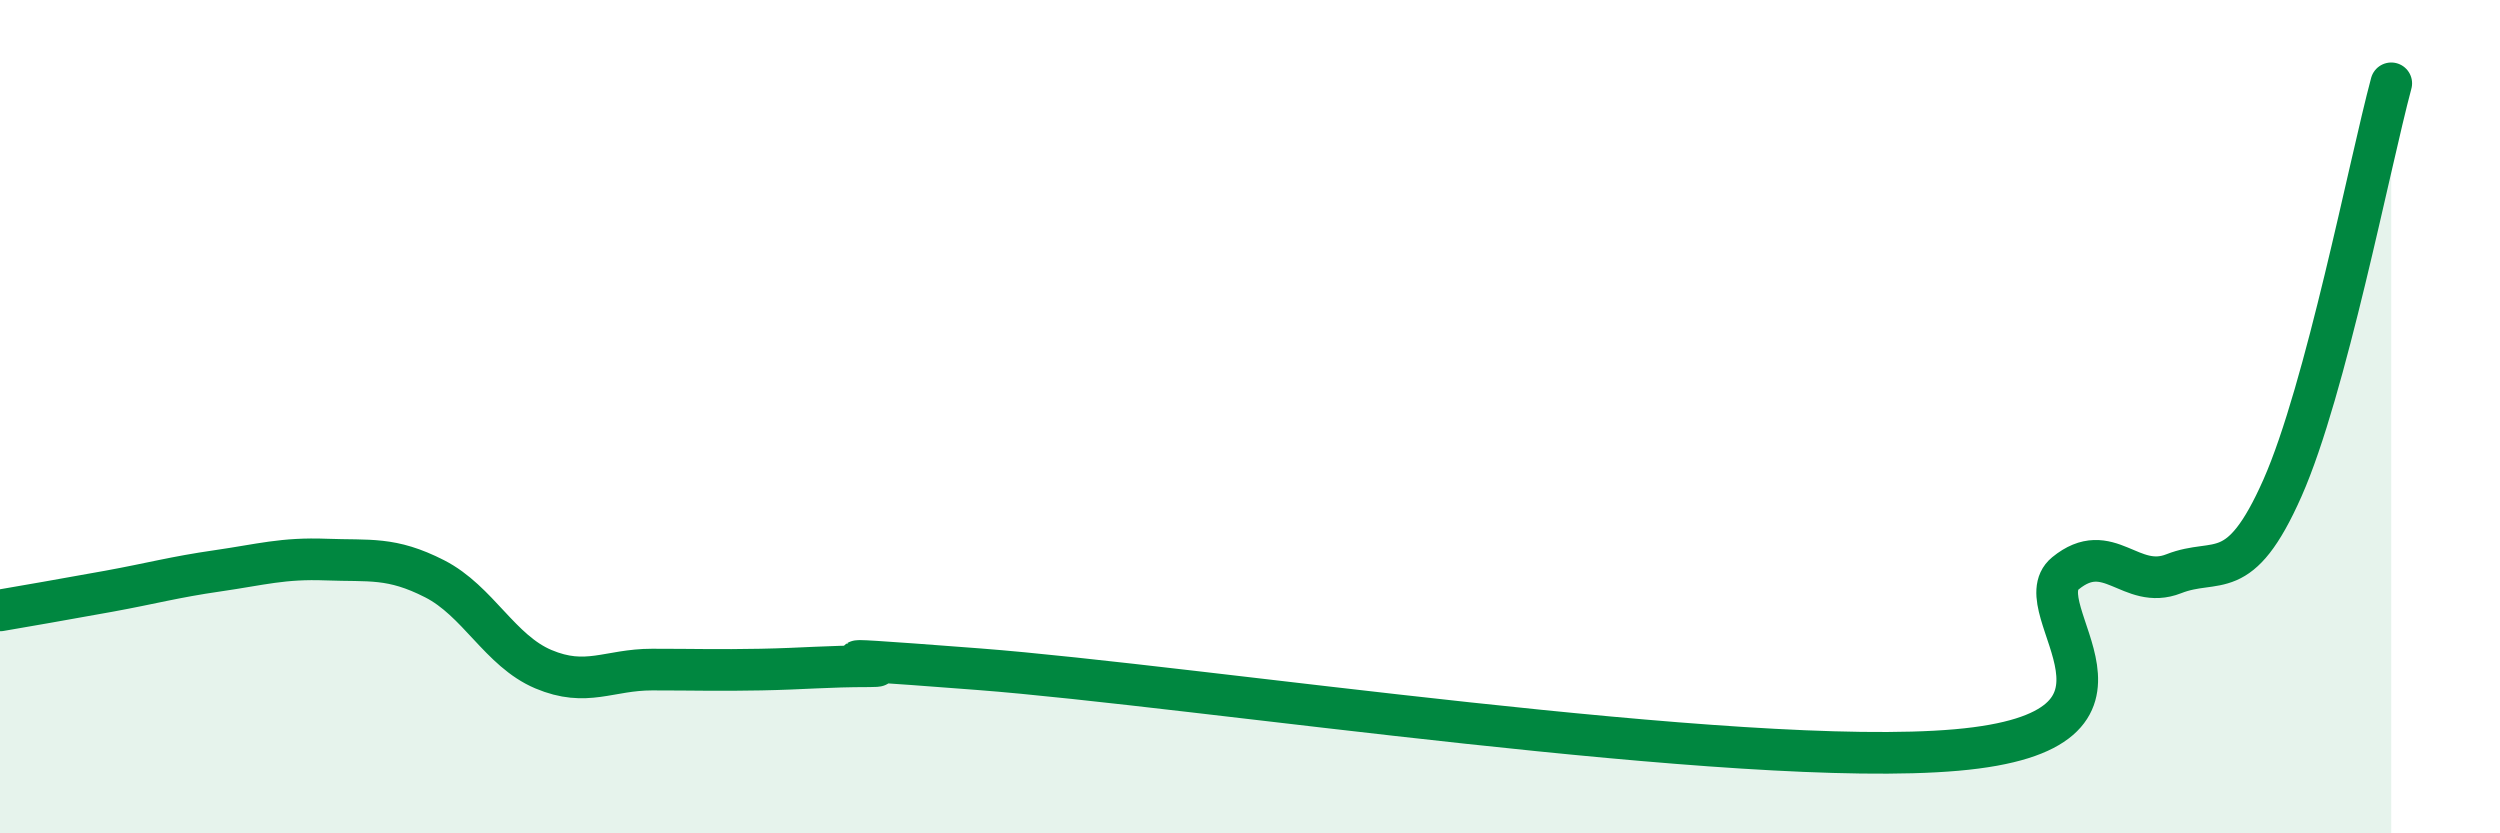
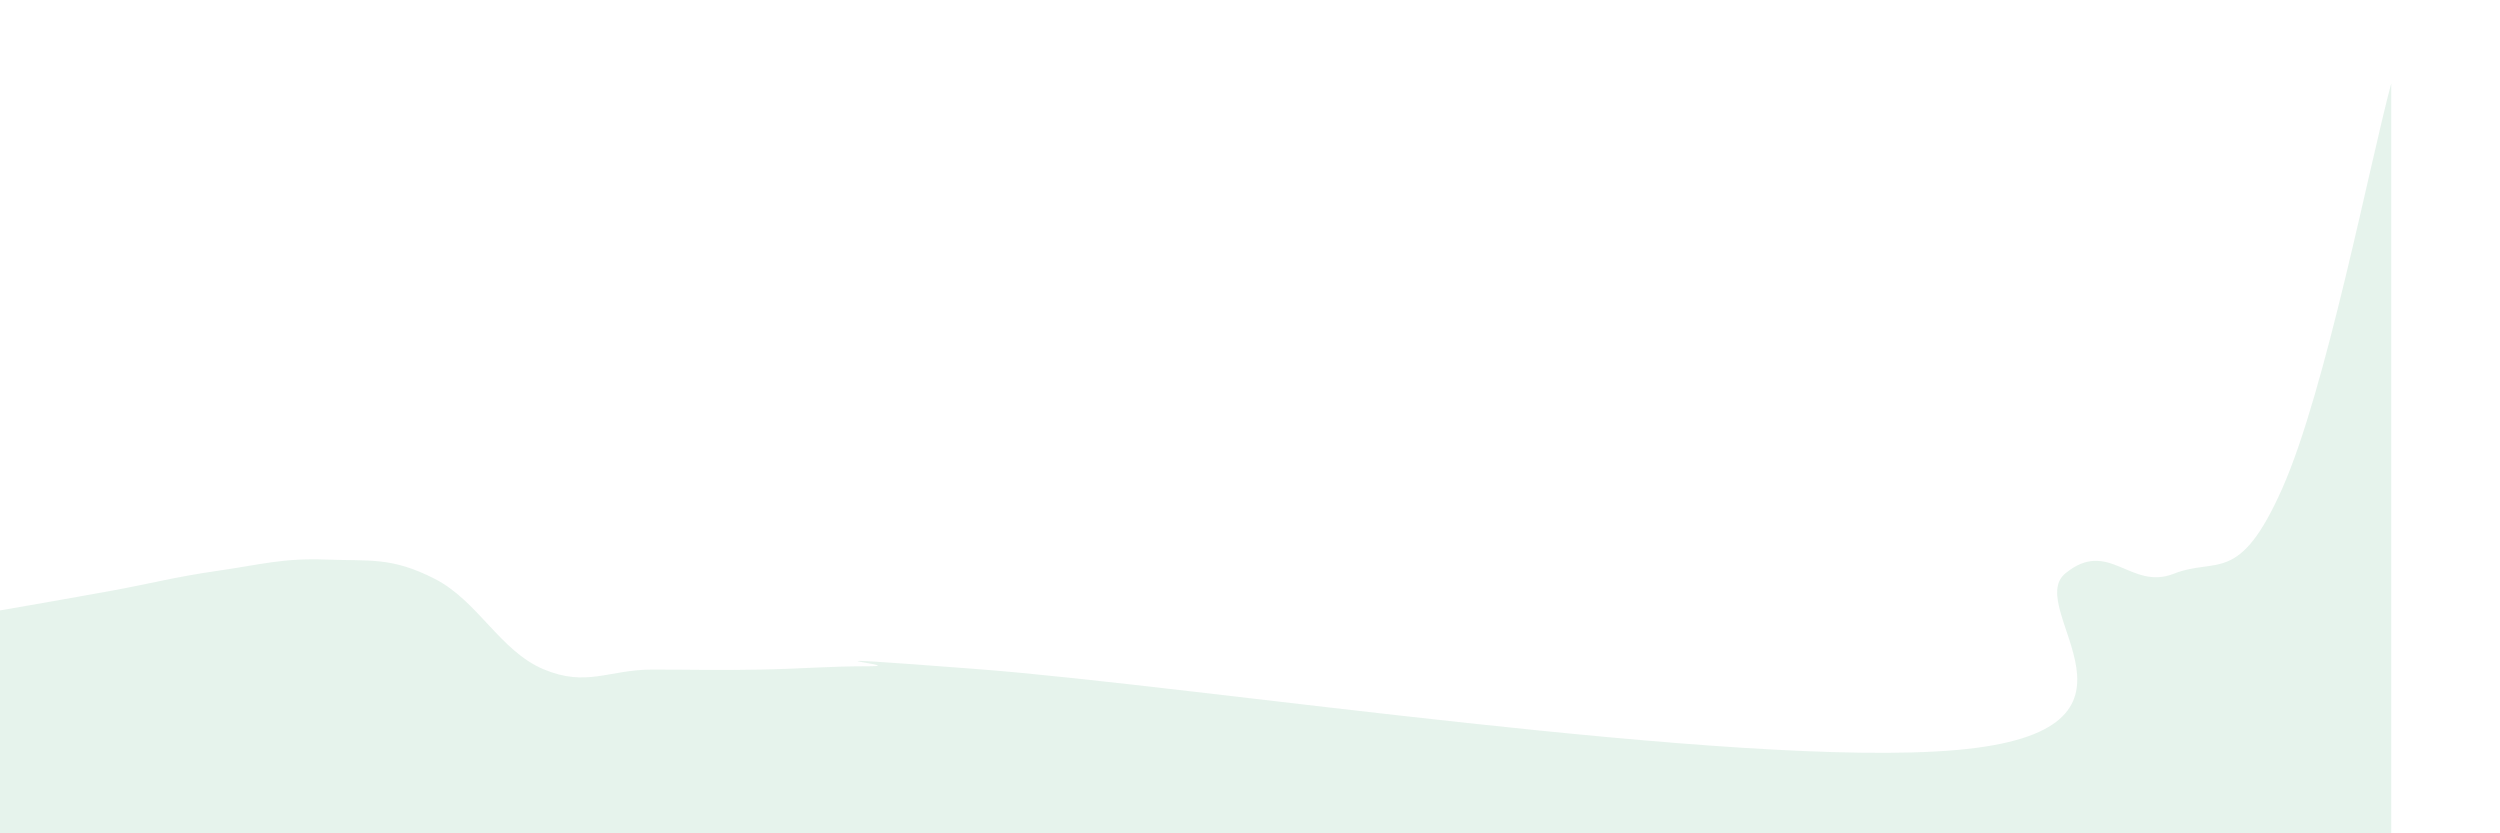
<svg xmlns="http://www.w3.org/2000/svg" width="60" height="20" viewBox="0 0 60 20">
  <path d="M 0,14.65 C 0.52,14.56 1.57,14.38 2.61,14.19 C 3.65,14 4.18,13.85 5.22,13.7 C 6.26,13.55 6.79,13.39 7.83,13.43 C 8.87,13.47 9.39,13.36 10.43,13.89 C 11.47,14.42 12,15.62 13.04,16.06 C 14.08,16.5 14.61,16.07 15.65,16.07 C 16.69,16.07 17.22,16.09 18.26,16.07 C 19.3,16.05 19.83,15.99 20.87,15.99 C 21.91,15.99 18.26,15.66 23.48,16.06 C 28.7,16.46 41.74,18.46 46.96,18 C 52.18,17.54 48.53,14.61 49.57,13.76 C 50.61,12.91 51.13,14.18 52.17,13.77 C 53.21,13.36 53.74,14.06 54.78,11.71 C 55.82,9.36 56.87,3.94 57.39,2L57.39 20L0 20Z" fill="#008740" opacity="0.1" stroke-linecap="round" stroke-linejoin="round" />
-   <path d="M 0,14.65 C 0.52,14.56 1.57,14.38 2.61,14.19 C 3.65,14 4.18,13.85 5.22,13.7 C 6.26,13.55 6.79,13.39 7.83,13.43 C 8.87,13.47 9.39,13.36 10.43,13.89 C 11.47,14.42 12,15.62 13.04,16.06 C 14.08,16.5 14.61,16.07 15.65,16.07 C 16.69,16.07 17.22,16.09 18.26,16.07 C 19.3,16.05 19.83,15.99 20.87,15.99 C 21.91,15.99 18.26,15.66 23.48,16.06 C 28.7,16.46 41.74,18.46 46.96,18 C 52.18,17.54 48.53,14.61 49.57,13.76 C 50.61,12.91 51.13,14.18 52.17,13.77 C 53.21,13.36 53.74,14.06 54.78,11.71 C 55.82,9.36 56.87,3.94 57.39,2" stroke="#008740" stroke-width="1" fill="none" stroke-linecap="round" stroke-linejoin="round" />
</svg>